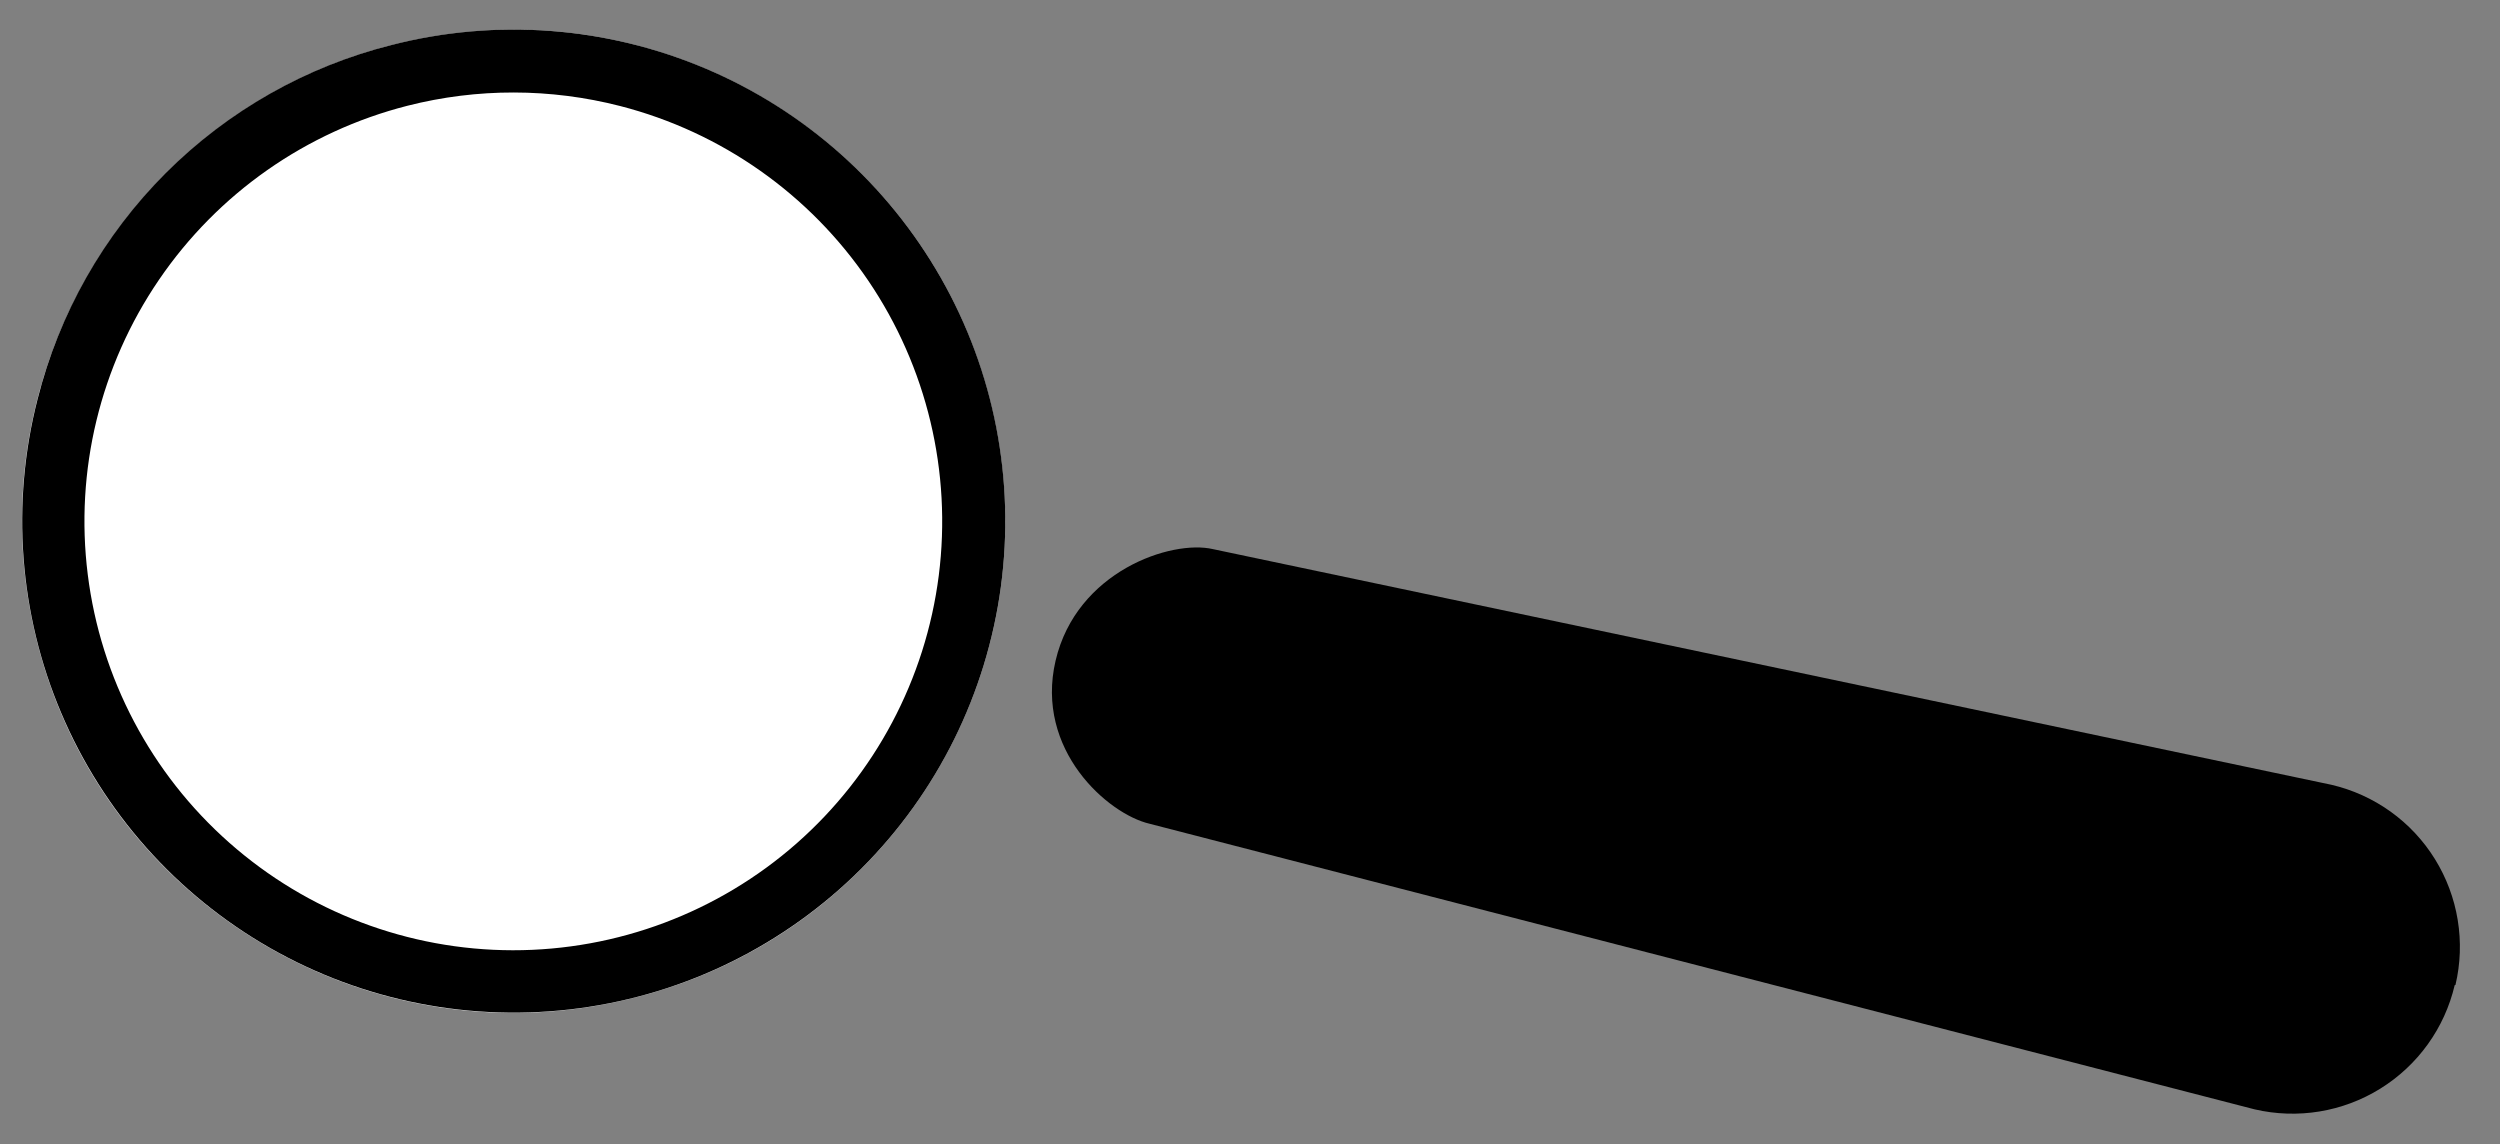
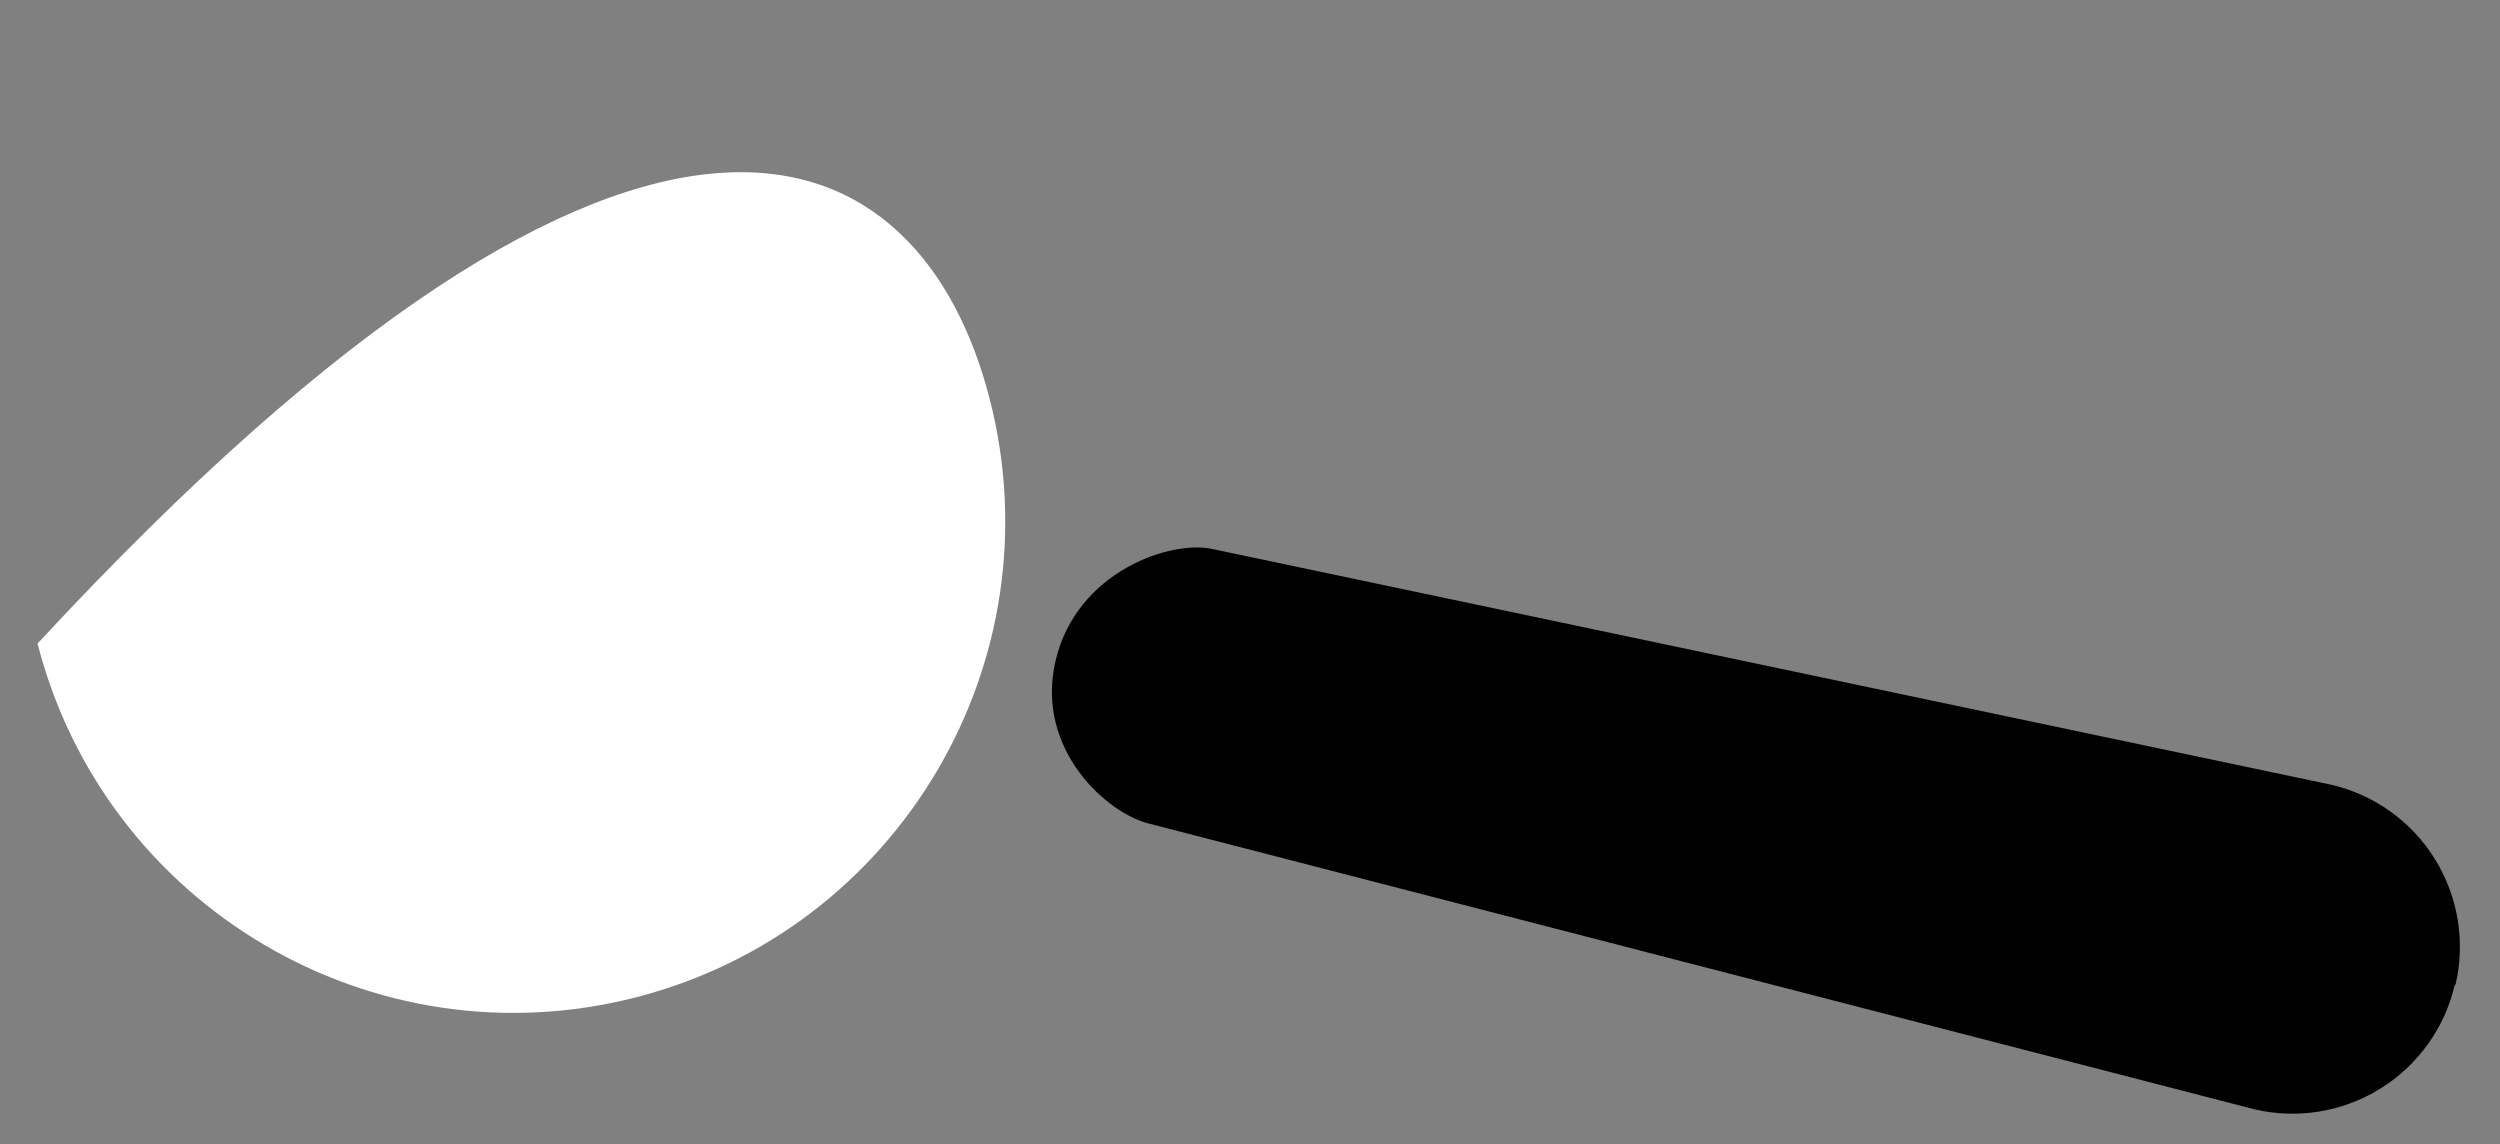
<svg xmlns="http://www.w3.org/2000/svg" width="59" height="27" viewBox="0 0 59 27" fill="none">
  <rect x="0" y="0" width="59" height="27" fill="#808080" stroke="none" />
  <g clip-path="url(#clip0_2644_374)">
    <path d="M57.949 23.245C58.068 22.742 58.086 22.221 58.002 21.711C57.919 21.201 57.736 20.713 57.464 20.274C57.192 19.835 56.836 19.454 56.416 19.153C55.996 18.852 55.521 18.637 55.018 18.52L28.624 12.959C27.647 12.732 25.407 13.479 24.912 15.591C24.418 17.703 26.152 19.213 27.129 19.44L53.206 26.18C54.222 26.417 55.289 26.242 56.175 25.692C57.061 25.143 57.693 24.264 57.931 23.249L57.949 23.245Z" fill="black" />
-     <path d="M15.007 23.537C8.802 25.131 2.48 21.392 0.886 15.188C-0.708 8.982 3.031 2.66 9.236 1.067C15.441 -0.527 21.763 3.211 23.357 9.416C24.95 15.621 21.212 21.944 15.007 23.537Z" fill="white" />
-     <path d="M9.246 1.061L9.615 2.496C7.226 3.105 5.142 4.565 3.753 6.601C2.363 8.638 1.765 11.111 2.071 13.558C2.376 16.004 3.563 18.255 5.41 19.887C7.257 21.52 9.636 22.423 12.101 22.426C14.567 22.429 16.948 21.533 18.799 19.905C20.65 18.276 21.843 16.029 22.155 13.583C22.466 11.138 21.875 8.663 20.491 6.623C19.107 4.583 17.026 3.118 14.639 2.503C12.991 2.079 11.264 2.076 9.615 2.496L9.246 1.061ZM9.246 1.061C11.71 0.43 14.312 0.626 16.653 1.619C18.994 2.611 20.944 4.346 22.203 6.555C23.462 8.764 23.96 11.326 23.621 13.846C23.281 16.366 22.123 18.705 20.325 20.502C18.527 22.3 16.188 23.457 13.667 23.795C11.147 24.133 8.586 23.634 6.377 22.374C4.168 21.114 2.435 19.164 1.443 16.822C0.451 14.481 0.256 11.879 0.888 9.416C1.397 7.398 2.442 5.555 3.914 4.084C5.385 2.613 7.228 1.568 9.246 1.061Z" fill="black" />
+     <path d="M15.007 23.537C8.802 25.131 2.48 21.392 0.886 15.188C15.441 -0.527 21.763 3.211 23.357 9.416C24.95 15.621 21.212 21.944 15.007 23.537Z" fill="white" />
  </g>
  <defs>
    <clipPath id="clip0_2644_374">
      <rect width="59" height="27" fill="white" />
    </clipPath>
  </defs>
</svg>